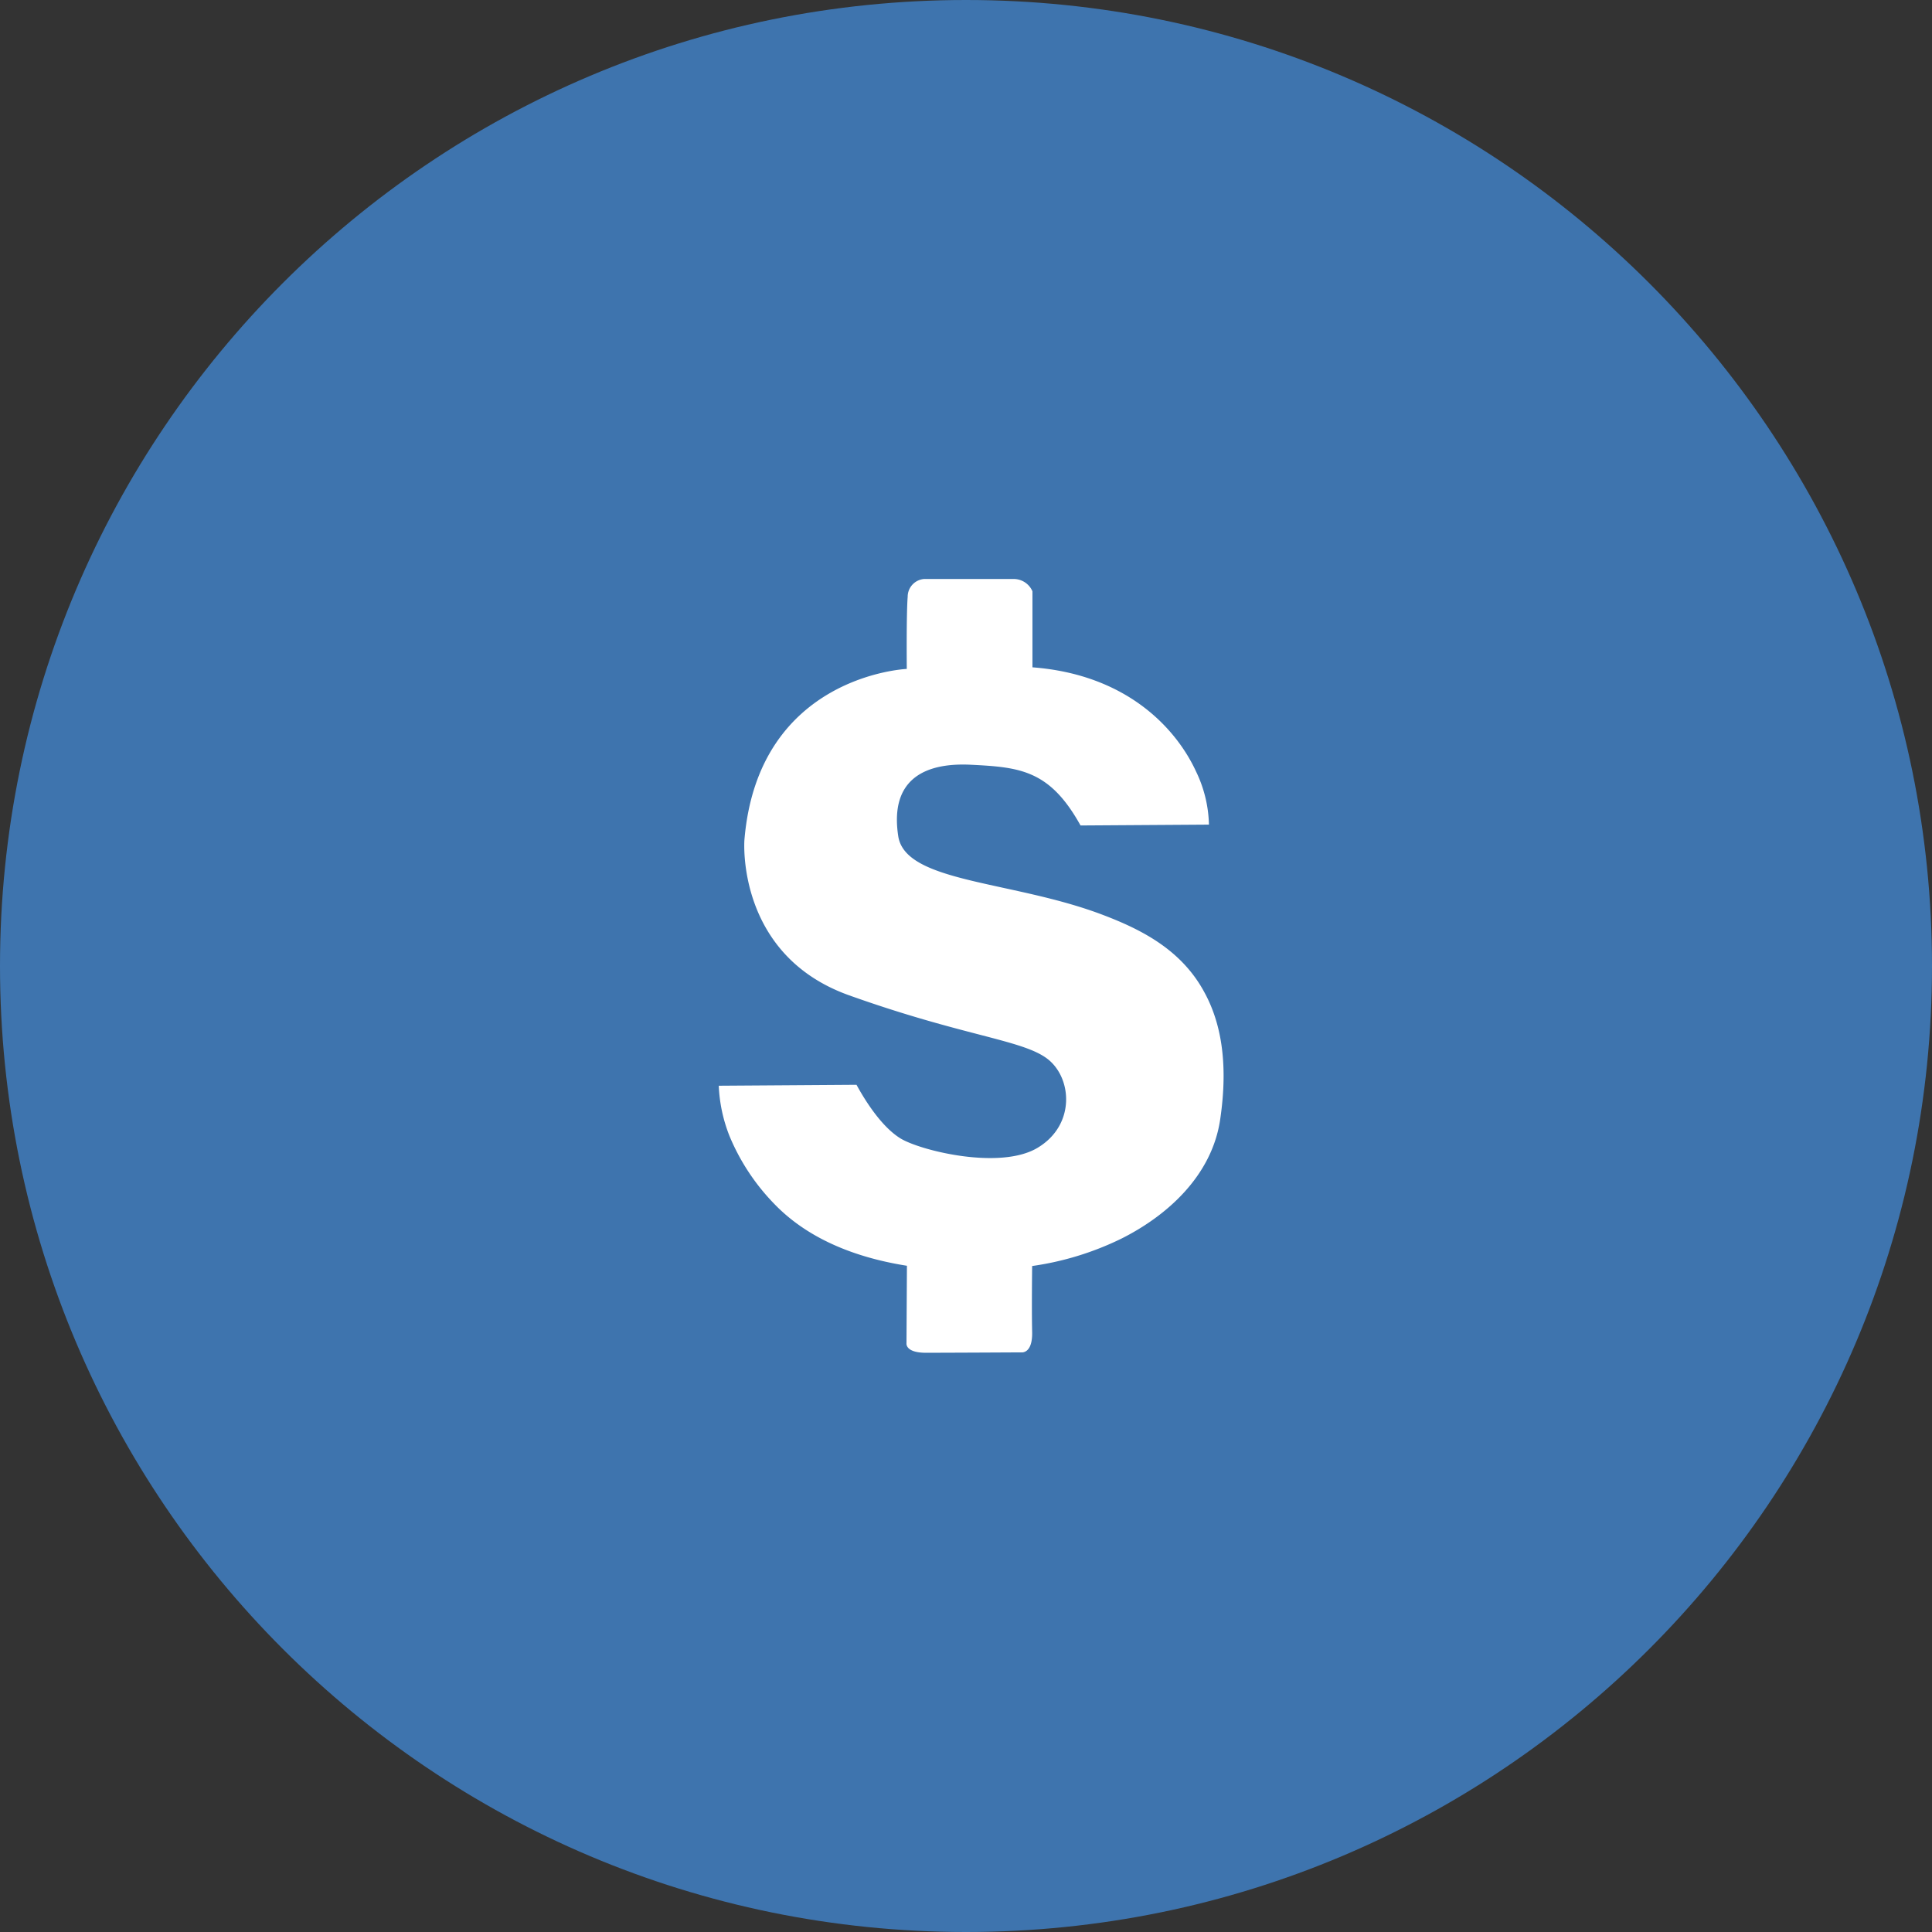
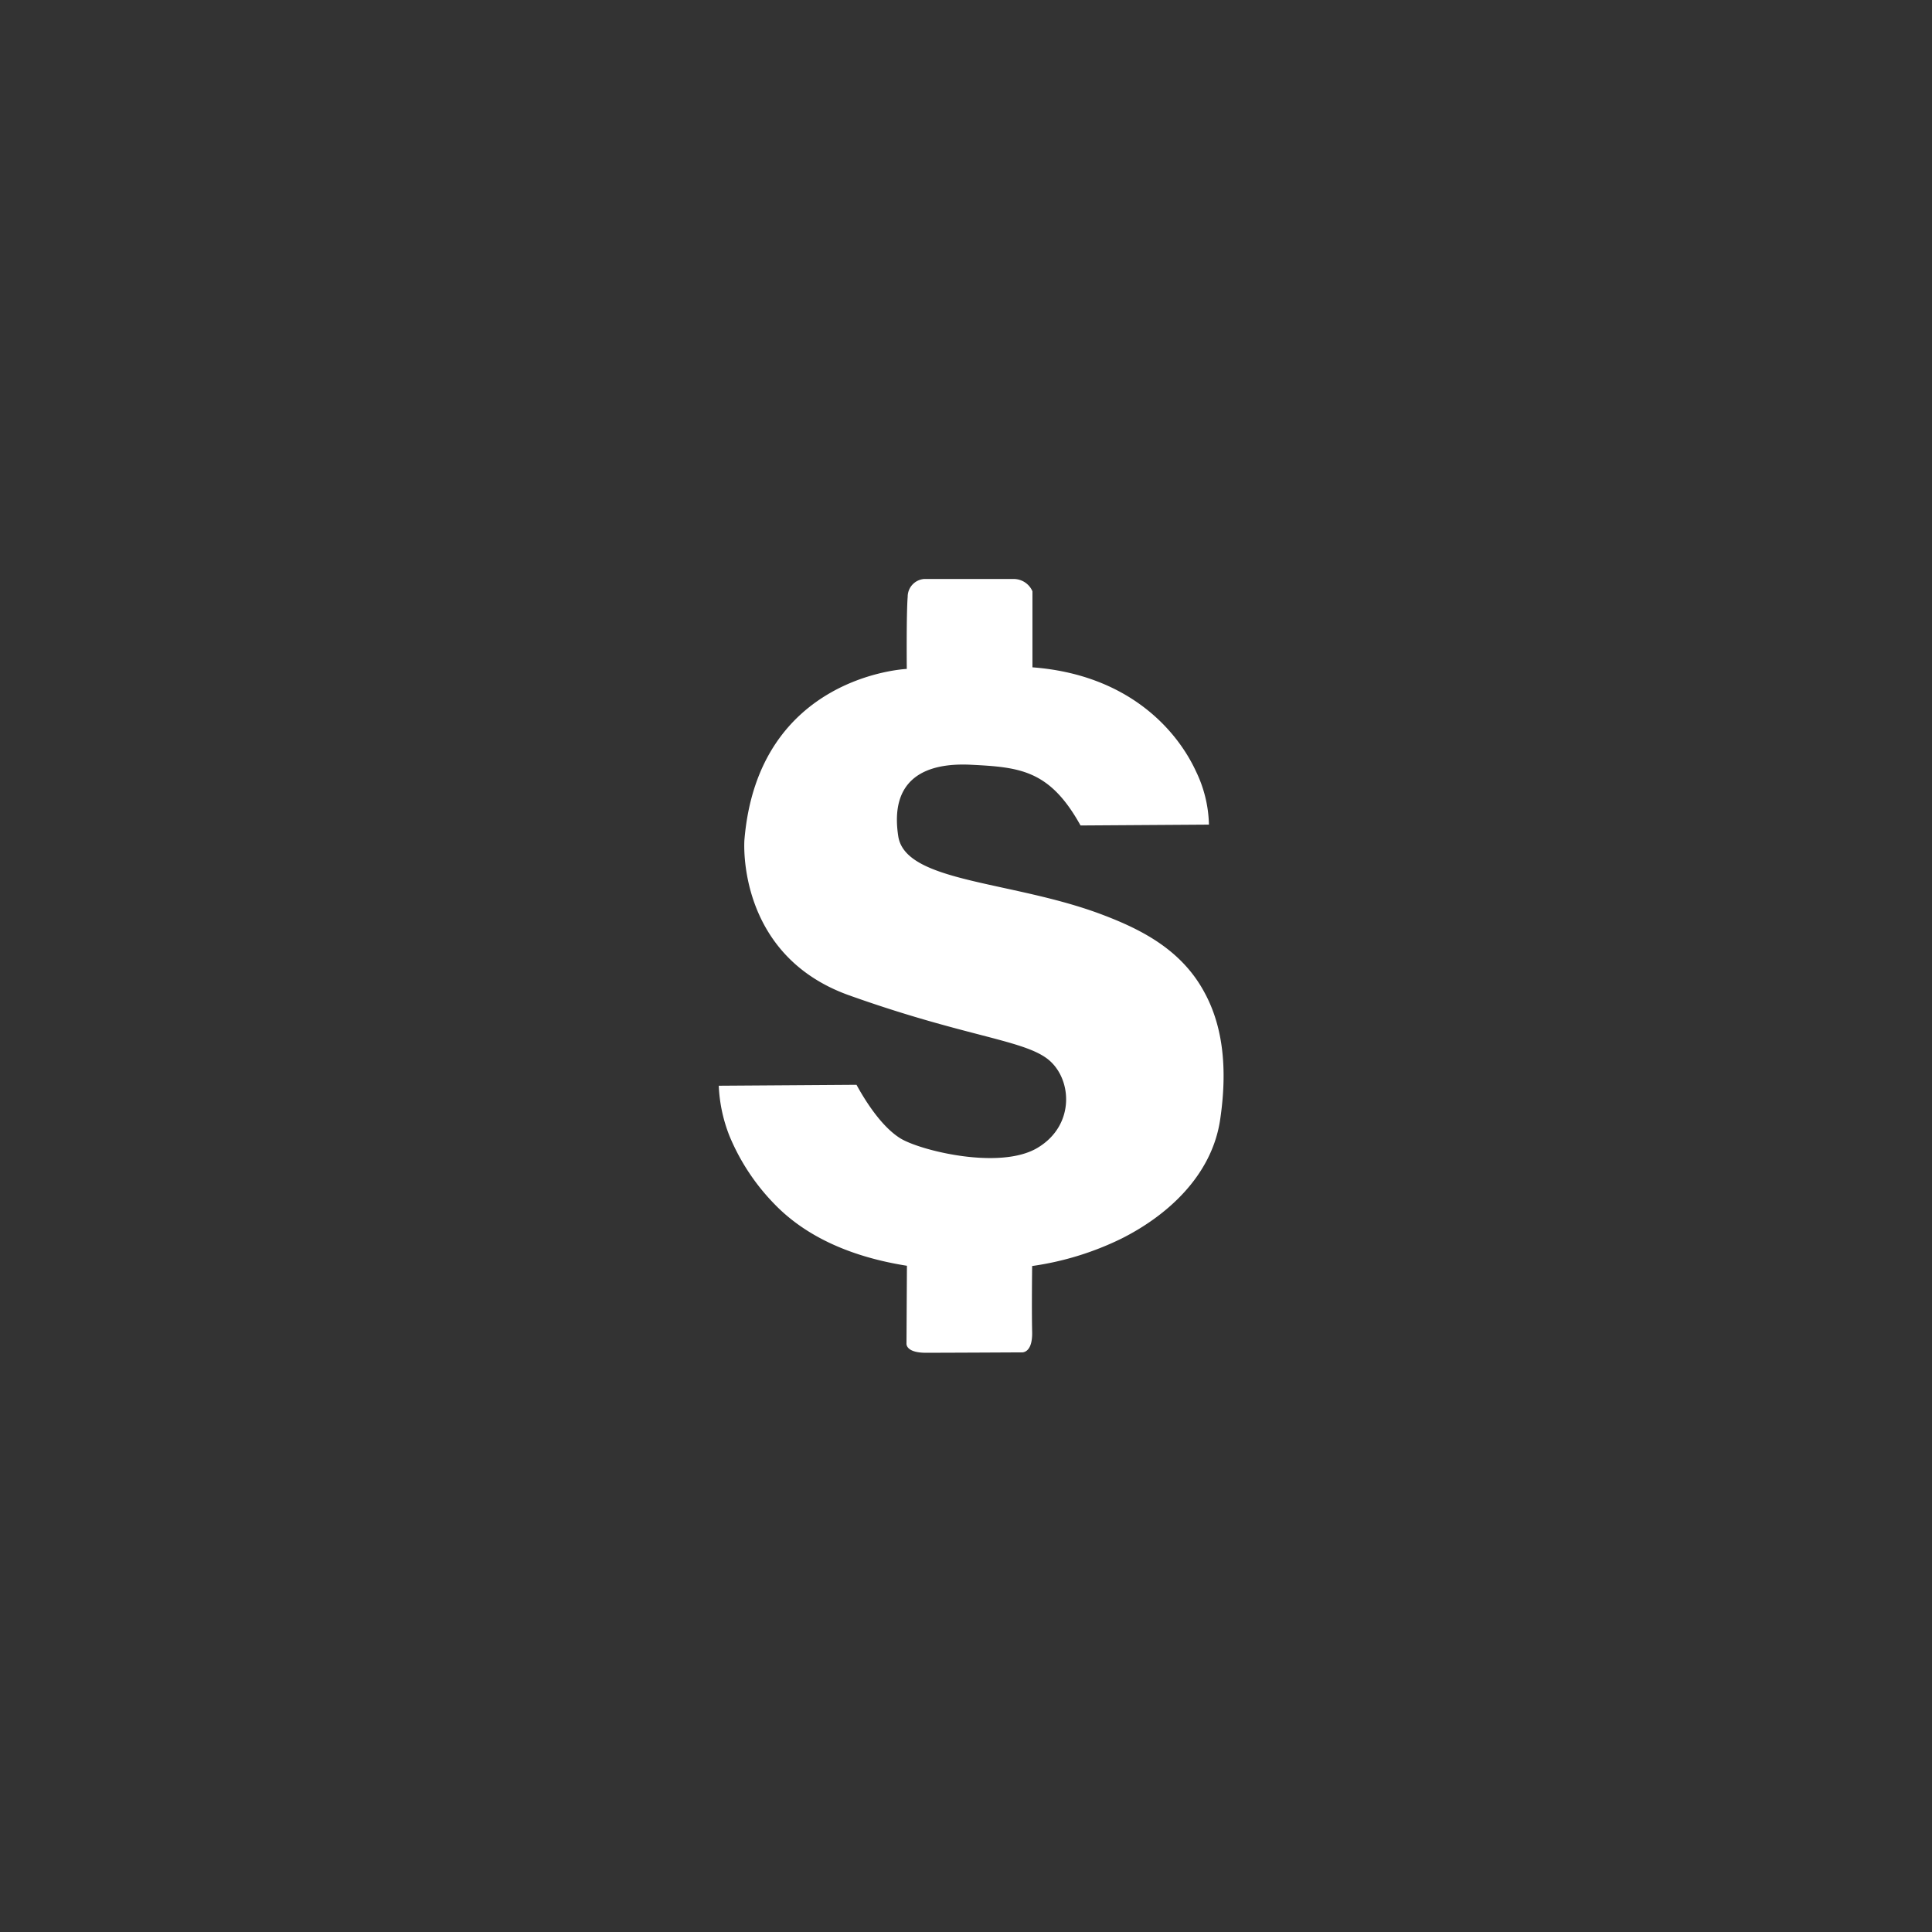
<svg xmlns="http://www.w3.org/2000/svg" viewBox="0 0 387.28 387.28">
  <rect x="0" y="0" width="387.28" height="387.28" fill="#333333" stroke="none" />
  <defs>
    <style>.cls-1{fill:#3e74ae;}.cls-2{fill:#fff;}</style>
  </defs>
  <g id="circle">
-     <path class="cls-1" d="M387.28,193.64c0,107-86.69,193.64-193.64,193.64S0,300.59,0,193.64,86.7,0,193.64,0,387.28,86.7,387.28,193.64Z" />
-   </g>
+     </g>
  <g id="_Icon" data-name="$ Icon">
    <path class="cls-2" d="M181.77,134.09s-29.83,1.24-32.55,34.32c0,0-1.73,23,21,31.11s34.33,8.86,39.51,12.56,6,13.38-1.74,18c-7.51,4.52-23.6.55-27.55-1.92s-7.27-8-8.75-10.71l-27.61.19a30.78,30.78,0,0,0,2.16,10.1,43.23,43.23,0,0,0,9,13.62c5.64,5.85,14.19,10.41,26.56,12.37l-.09,15.54s-.29,1.9,3.9,1.9,19.12-.08,19.12-.08,2.27.36,2.17-4.09c-.11-4.66,0-13.22,0-13.22a59.66,59.66,0,0,0,17.87-5.48c9-4.5,18.14-12.48,19.82-23.89,1.73-11.69,0-19.71-3.16-25.49-4.51-8.39-12.35-12.46-20.08-15.42-18.15-7-39.84-6.47-41.29-15.87-1.69-11,4.76-14.82,14.59-14.33s15.79,1.06,21.95,12.17l25.74-.17a25.78,25.78,0,0,0-2.6-10.68c-3.91-8.46-13.73-19.41-32.78-20.85V118.53a4.1,4.1,0,0,0-3.7-2.47h-18a3.57,3.57,0,0,0-3.31,3.57C181.67,123.09,181.77,134.09,181.77,134.09Z" />
  </g>
</svg>